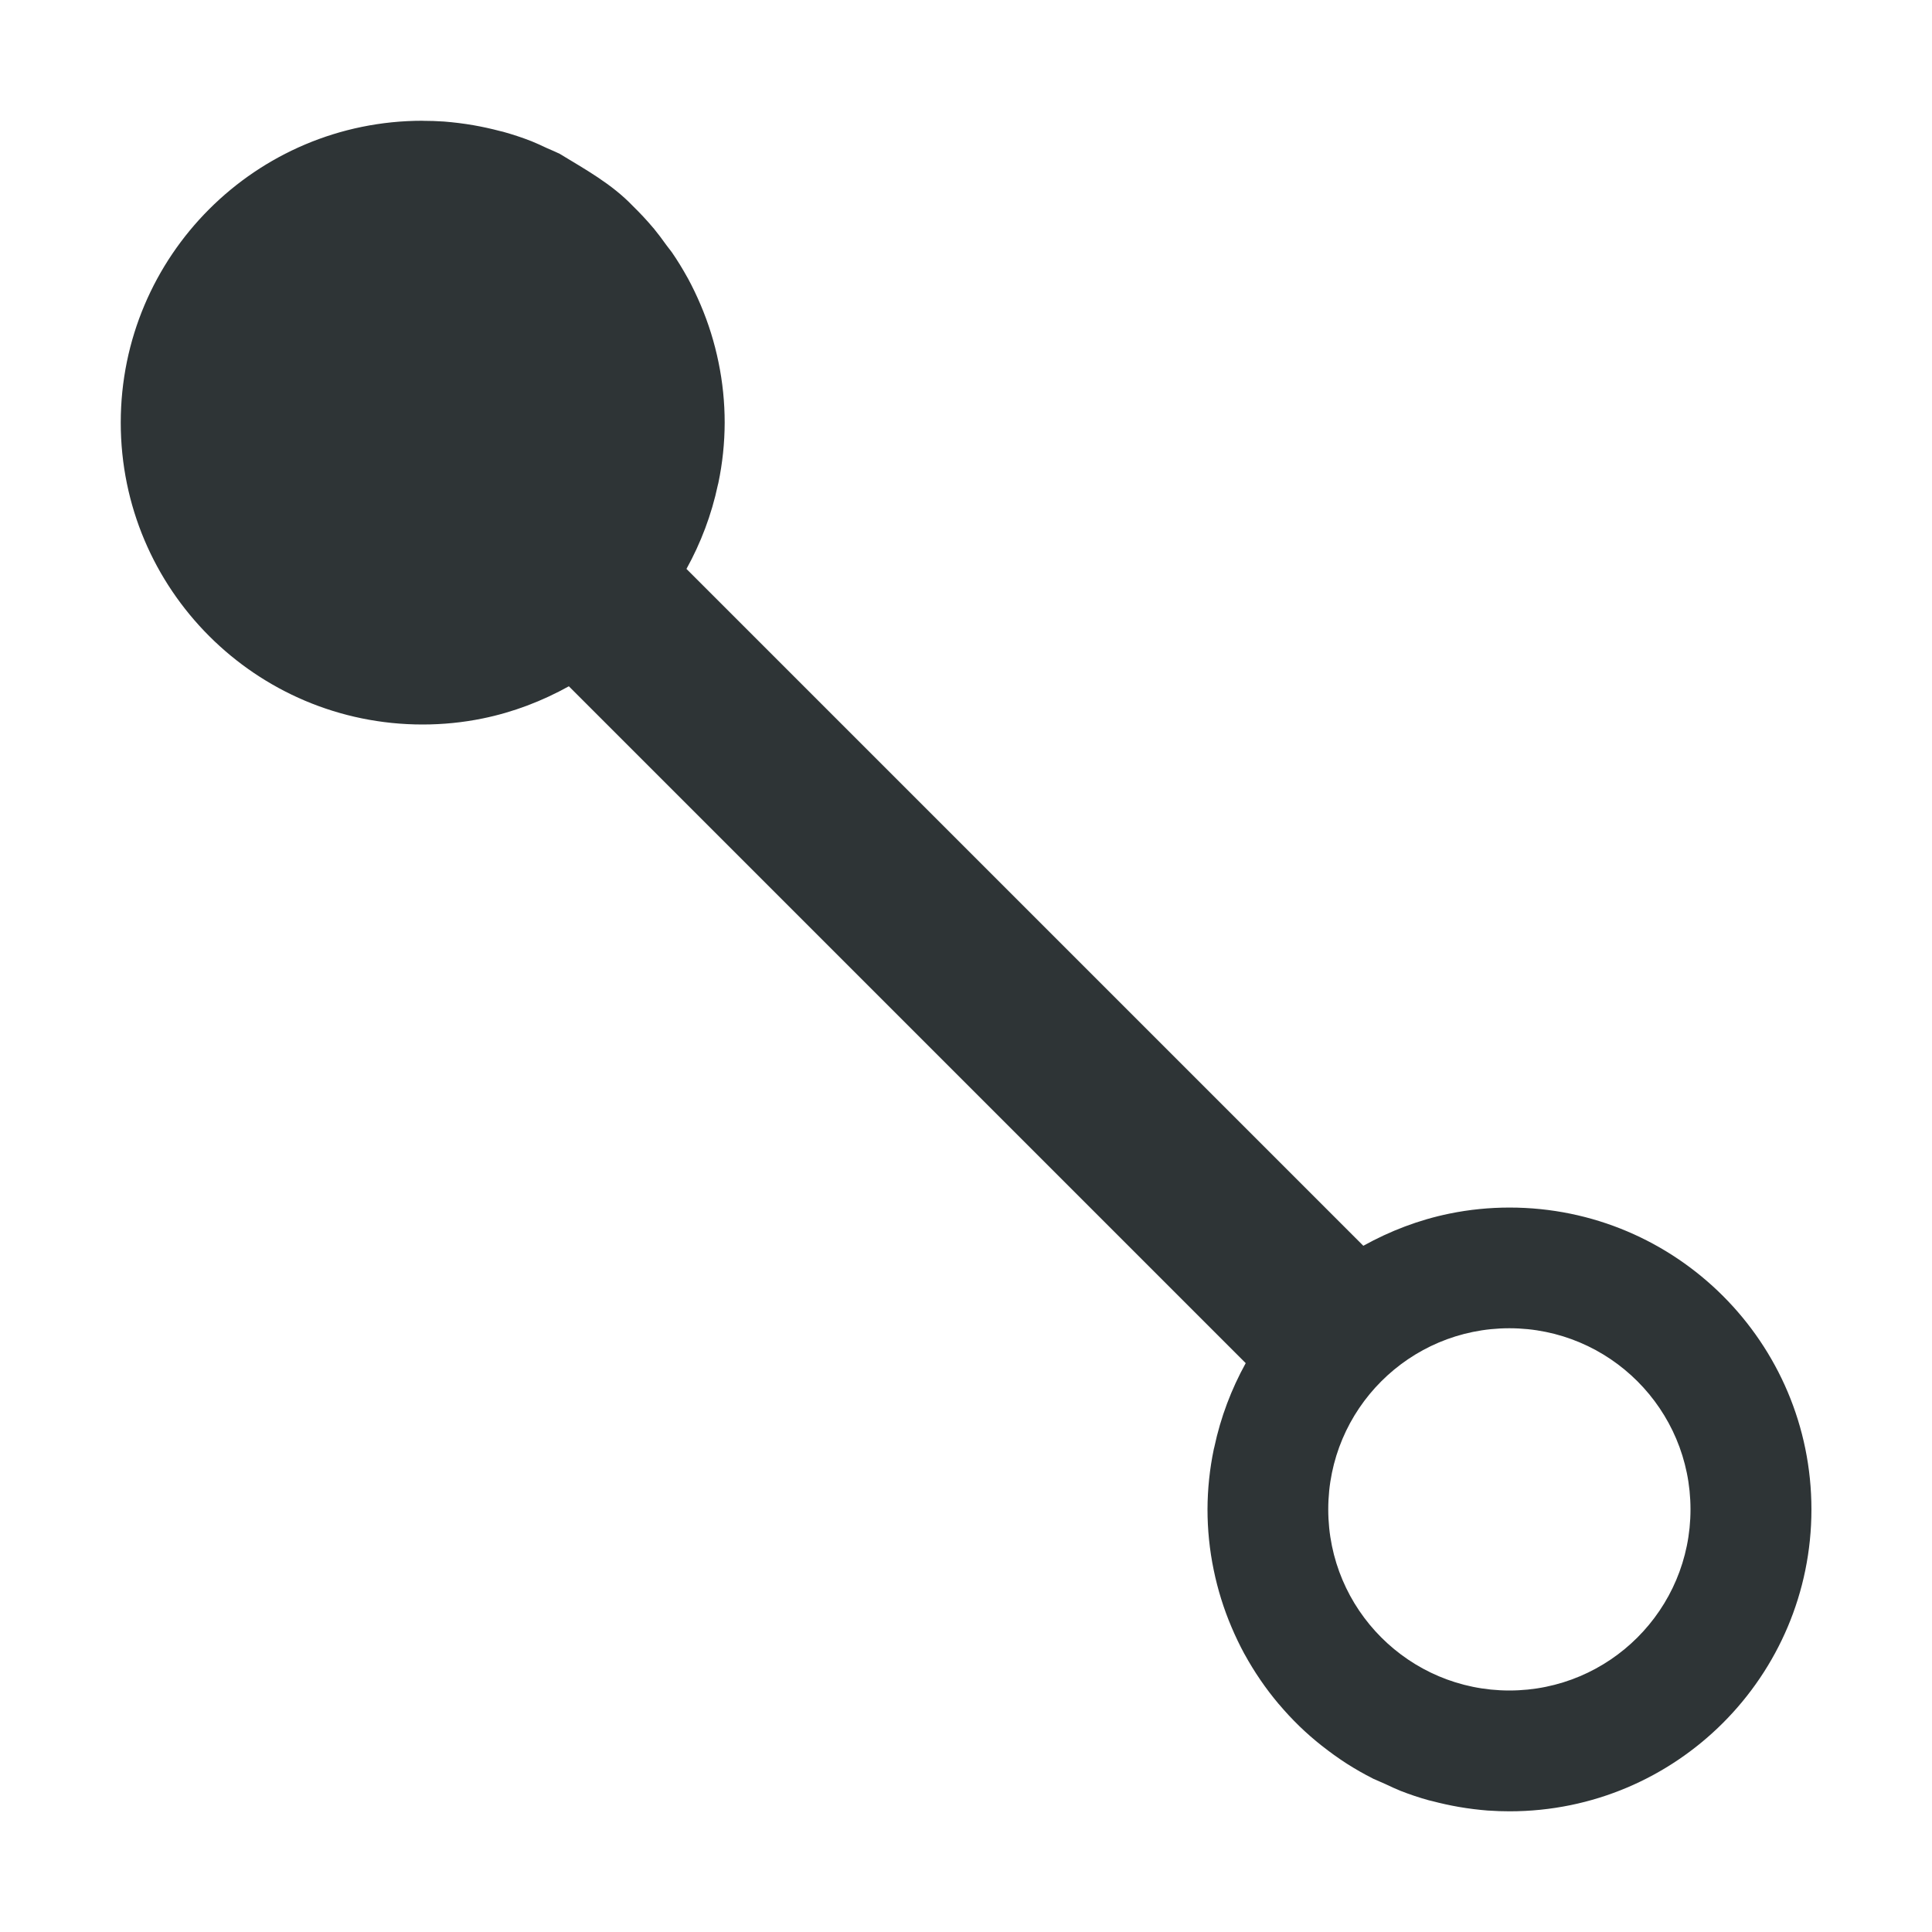
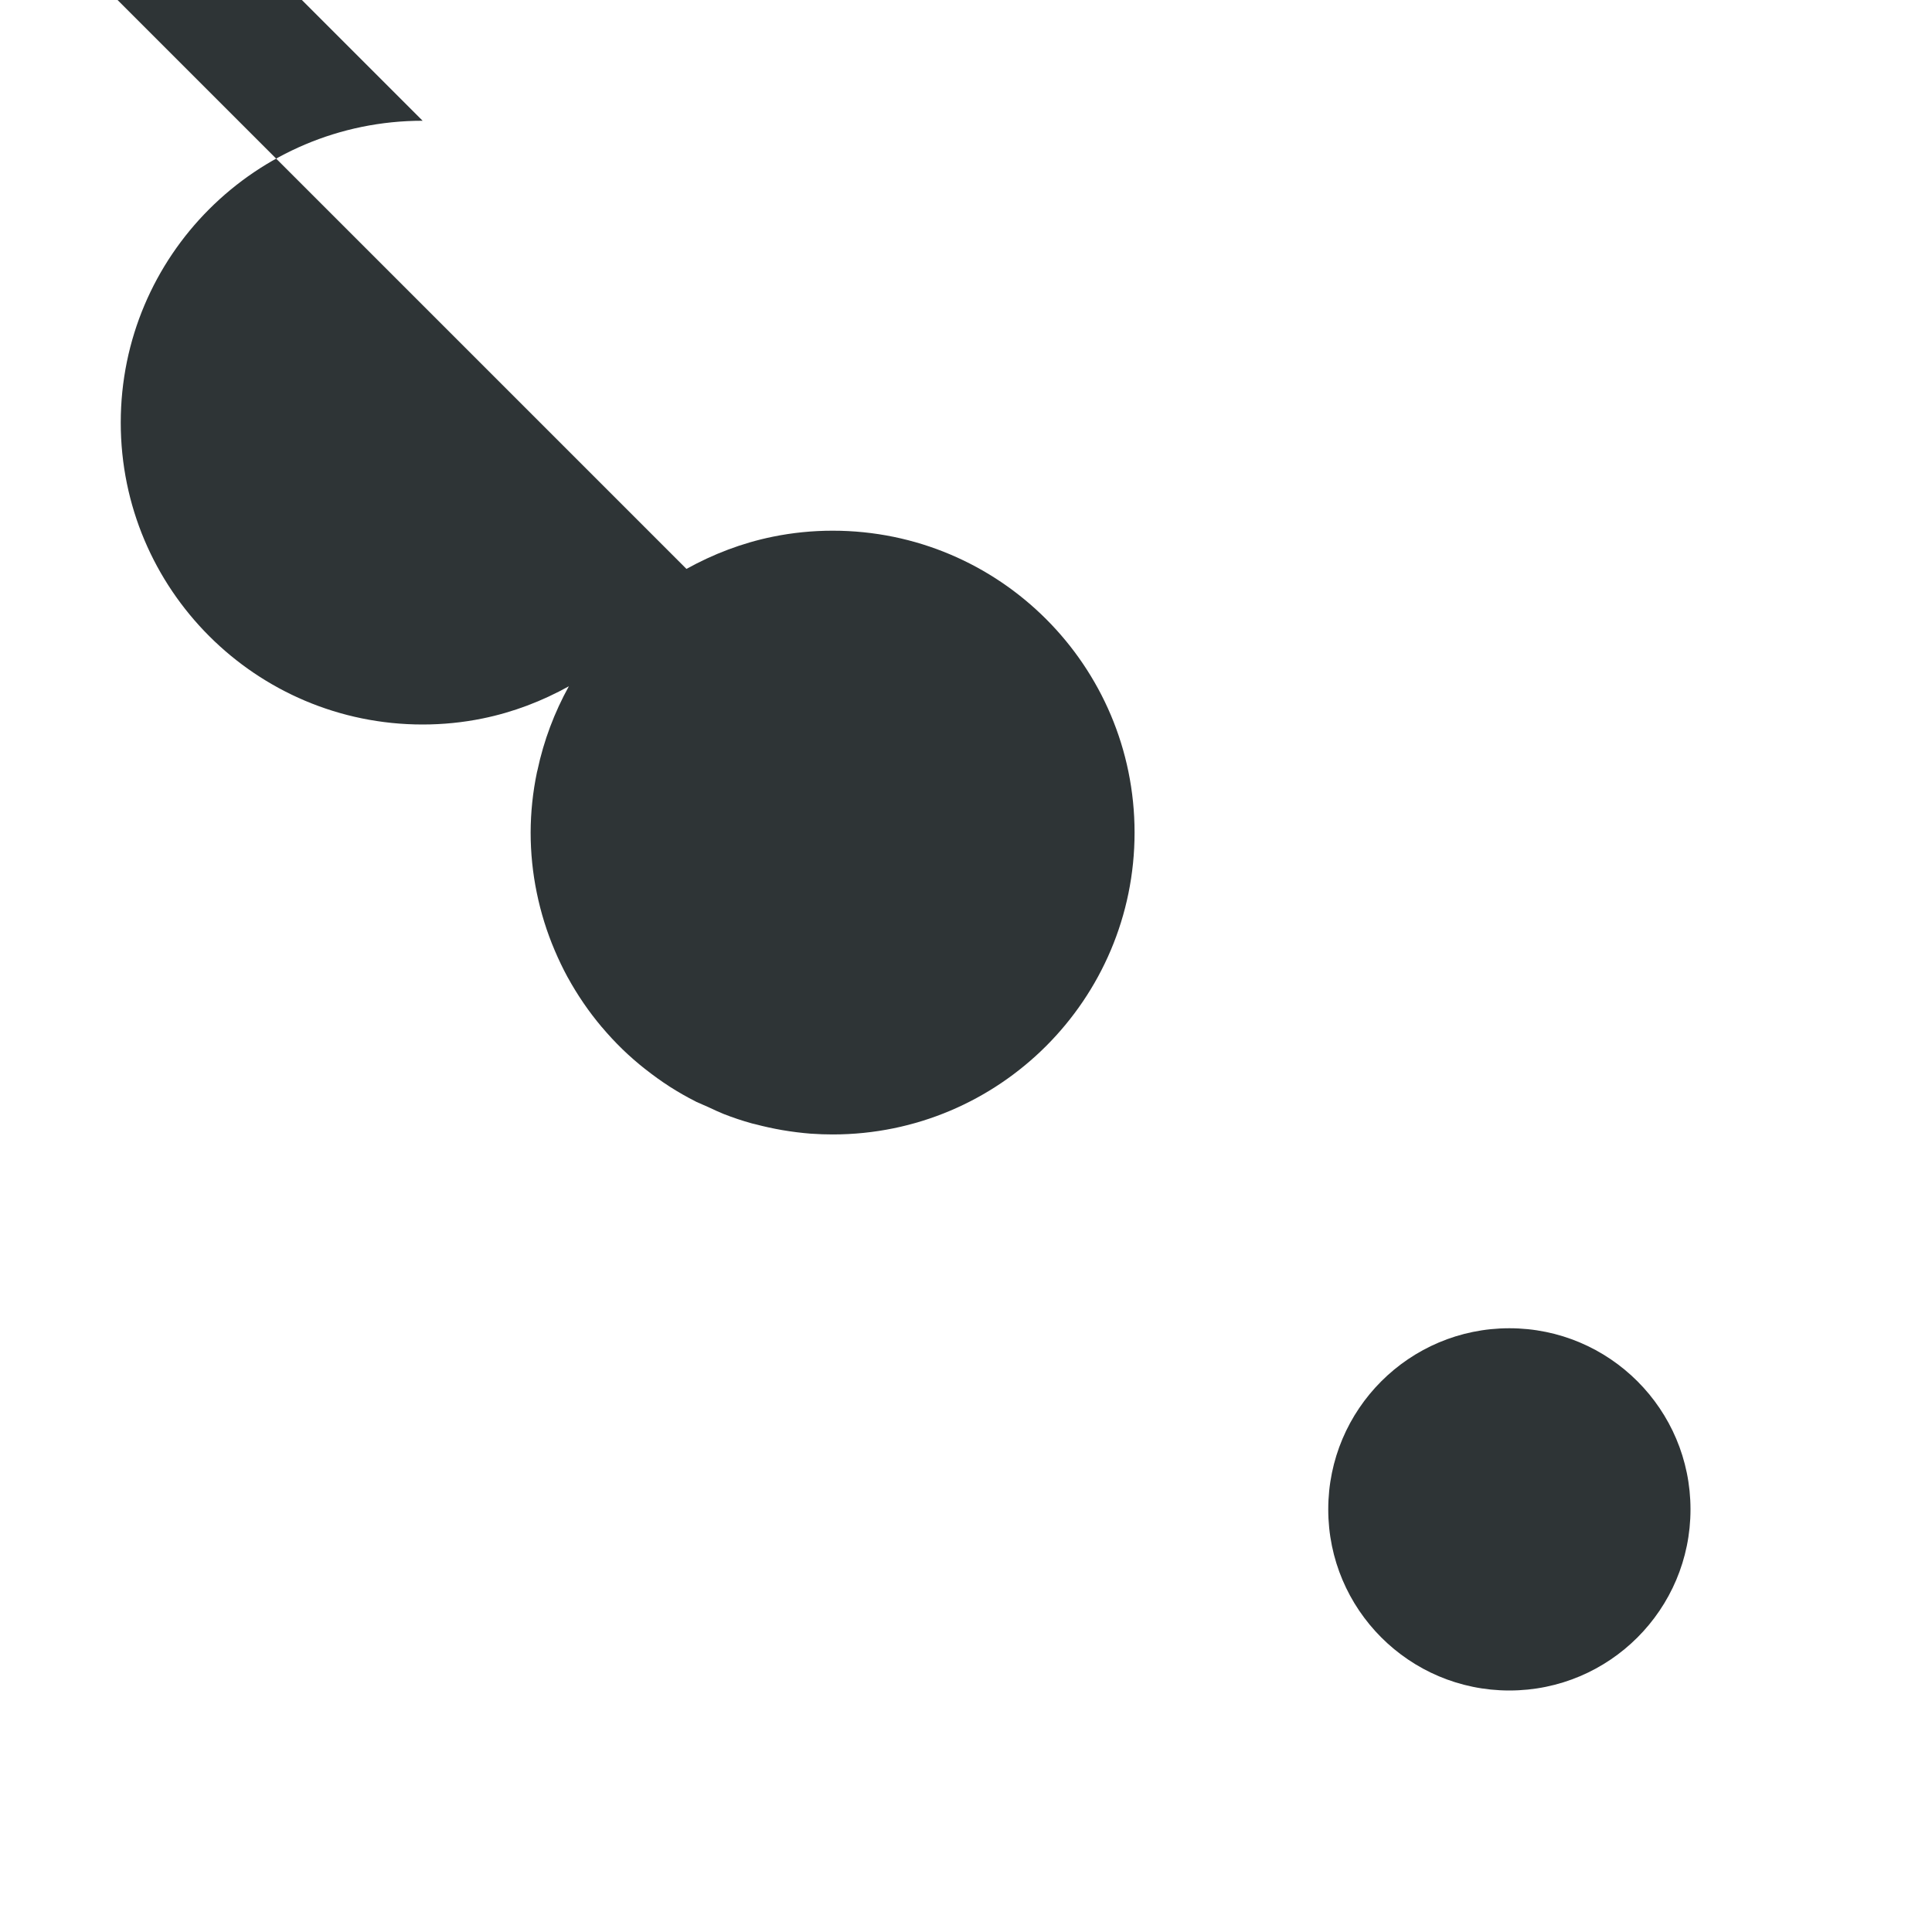
<svg xmlns="http://www.w3.org/2000/svg" viewBox="0 0 32 32">
-   <path d="m7 2c-2.761 0-5 2.239-5 5s2.239 5 5 5c.334 0.0.667-.033.994-.1.51-.104.988-.289 1.428-.533l11.211 11.211c-.237.429-.415.895-.52 1.391-.003.01-.005.021-.008.031-.069.329-.104.664-.105 1 0.0.336.034.671.102 1 .067.327.166.646.297.953.064.151.135.299.213.443l.004.006c.079.144.165.284.258.42l.004.006c.093.136.193.267.299.393l.006.006c.105.125.217.245.334.359l.006.006c.118.114.242.222.371.324l.006.004c.129.102.262.198.4.287l.006.004c.138.088.281.17.428.244l.006.004c.068.031.136.061.205.09.083.04.167.078.252.113.153.06.309.112.467.156l.008.002c.017.004.034.008.051.012.144.038.29.07.438.096.162.028.325.048.488.061h.008c.115.008.23.012.346.012 2.761 0 5-2.239 5-5 0-2.761-2.239-5-5-5-.334-0-.667.033-.994.1-.51.104-.988.289-1.428.533l-11.211-11.211c.237-.429.415-.895.52-1.391.003-.01.005-.021.008-.031.069-.329.104-.664.105-1-0-.336-.034-.671-.102-1-.067-.327-.166-.646-.297-.953-.064-.151-.135-.299-.213-.443l-.004-.006c-.08-.145-.166-.286-.26-.422-.029-.039-.058-.077-.088-.115-.068-.096-.139-.19-.213-.281l-.006-.006c-.106-.126-.218-.246-.336-.361-.352-.369-.795-.611-1.215-.867-.07-.033-.14-.064-.211-.094-.083-.04-.167-.078-.252-.113-.155-.061-.314-.113-.475-.158-.017-.004-.034-.008-.051-.012-.144-.038-.29-.07-.438-.096-.162-.028-.325-.048-.488-.061-.118-.008-.236-.012-.354-.012zm18 20c1.657 0 3 1.343 3 3 0 1.657-1.343 3-3 3s-3-1.343-3-3c0-1.657 1.343-3 3-3z" fill="#2e3436" />
+   <path d="m7 2c-2.761 0-5 2.239-5 5s2.239 5 5 5c.334 0.0.667-.033.994-.1.51-.104.988-.289 1.428-.533c-.237.429-.415.895-.52 1.391-.003.01-.005.021-.008.031-.069.329-.104.664-.105 1 0.0.336.034.671.102 1 .067.327.166.646.297.953.064.151.135.299.213.443l.004.006c.079.144.165.284.258.42l.004.006c.093.136.193.267.299.393l.006.006c.105.125.217.245.334.359l.006.006c.118.114.242.222.371.324l.006.004c.129.102.262.198.4.287l.006.004c.138.088.281.17.428.244l.006.004c.068.031.136.061.205.09.083.04.167.078.252.113.153.06.309.112.467.156l.008.002c.017.004.034.008.051.012.144.038.29.07.438.096.162.028.325.048.488.061h.008c.115.008.23.012.346.012 2.761 0 5-2.239 5-5 0-2.761-2.239-5-5-5-.334-0-.667.033-.994.1-.51.104-.988.289-1.428.533l-11.211-11.211c.237-.429.415-.895.52-1.391.003-.01.005-.021.008-.031.069-.329.104-.664.105-1-0-.336-.034-.671-.102-1-.067-.327-.166-.646-.297-.953-.064-.151-.135-.299-.213-.443l-.004-.006c-.08-.145-.166-.286-.26-.422-.029-.039-.058-.077-.088-.115-.068-.096-.139-.19-.213-.281l-.006-.006c-.106-.126-.218-.246-.336-.361-.352-.369-.795-.611-1.215-.867-.07-.033-.14-.064-.211-.094-.083-.04-.167-.078-.252-.113-.155-.061-.314-.113-.475-.158-.017-.004-.034-.008-.051-.012-.144-.038-.29-.07-.438-.096-.162-.028-.325-.048-.488-.061-.118-.008-.236-.012-.354-.012zm18 20c1.657 0 3 1.343 3 3 0 1.657-1.343 3-3 3s-3-1.343-3-3c0-1.657 1.343-3 3-3z" fill="#2e3436" />
</svg>